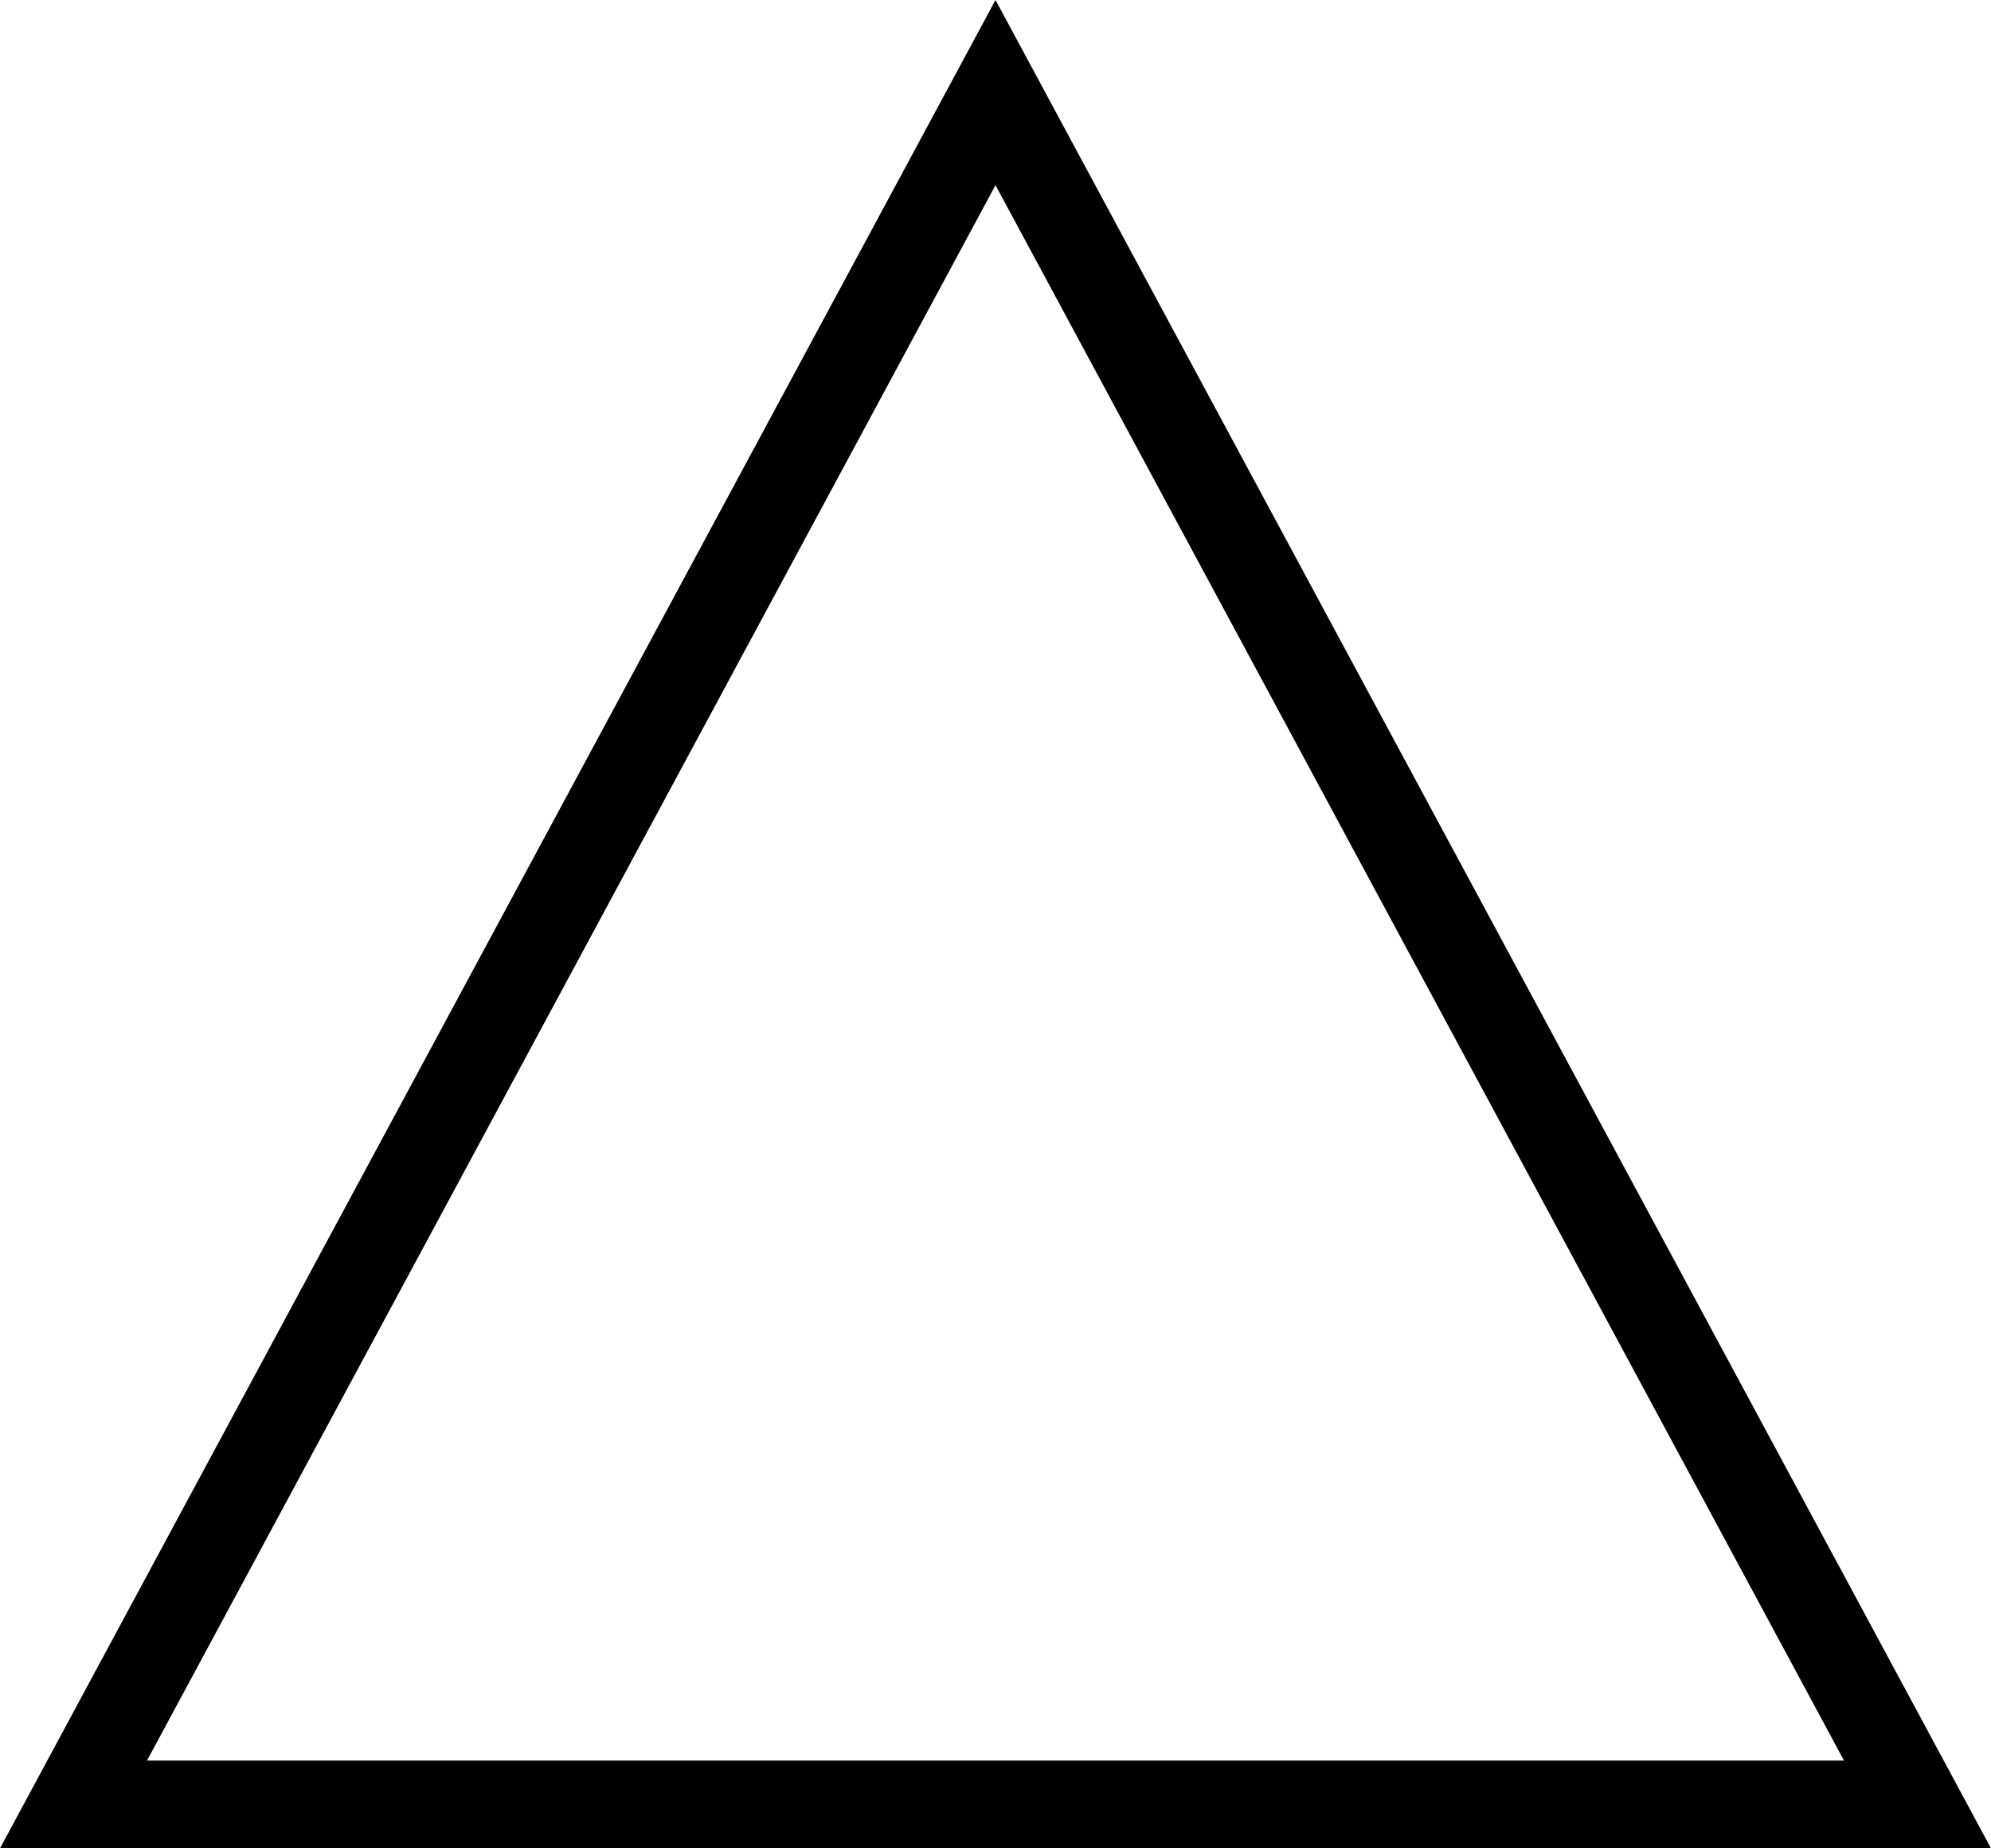
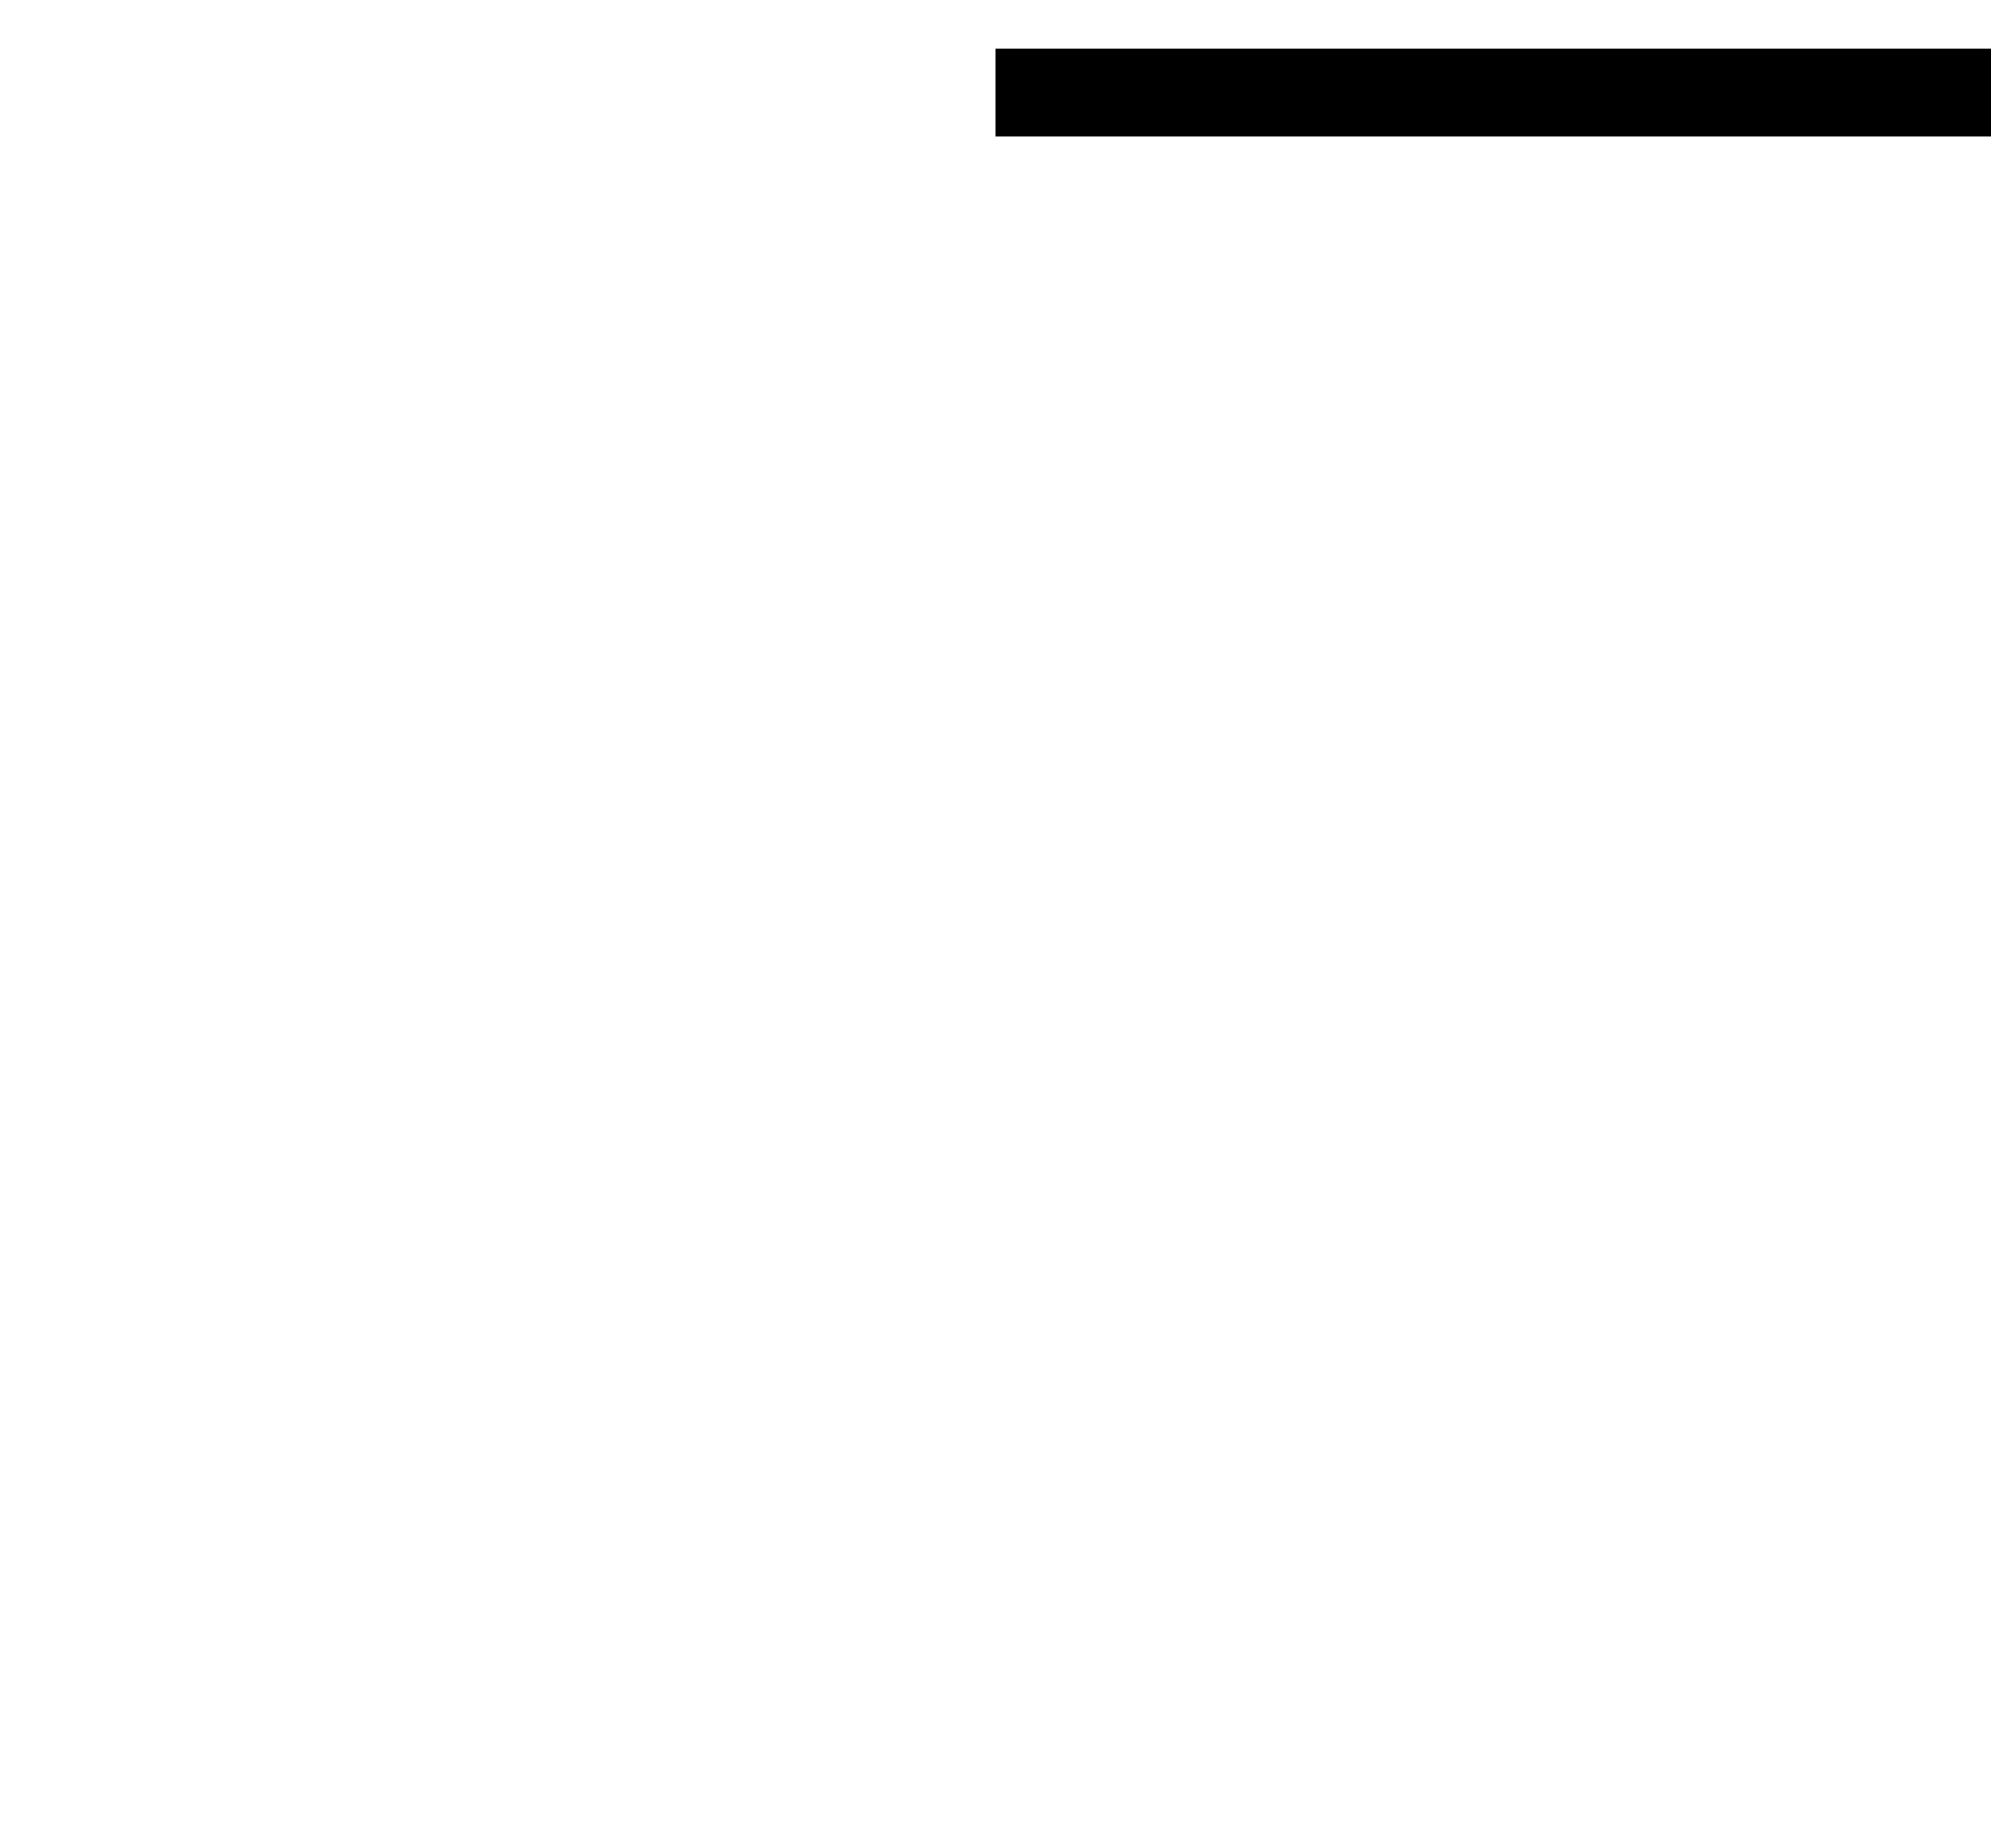
<svg xmlns="http://www.w3.org/2000/svg" version="1.2" baseProfile="tiny" id="svg559" x="0px" y="0px" width="283.428px" height="263.183px" viewBox="45.786 61.817 283.428 263.183" xml:space="preserve">
-   <path id="path569" fill="none" stroke="#000000" stroke-width="12.5" d="M187.5,75L56.25,318.75h262.5L187.5,75z" />
+   <path id="path569" fill="none" stroke="#000000" stroke-width="12.5" d="M187.5,75h262.5L187.5,75z" />
</svg>